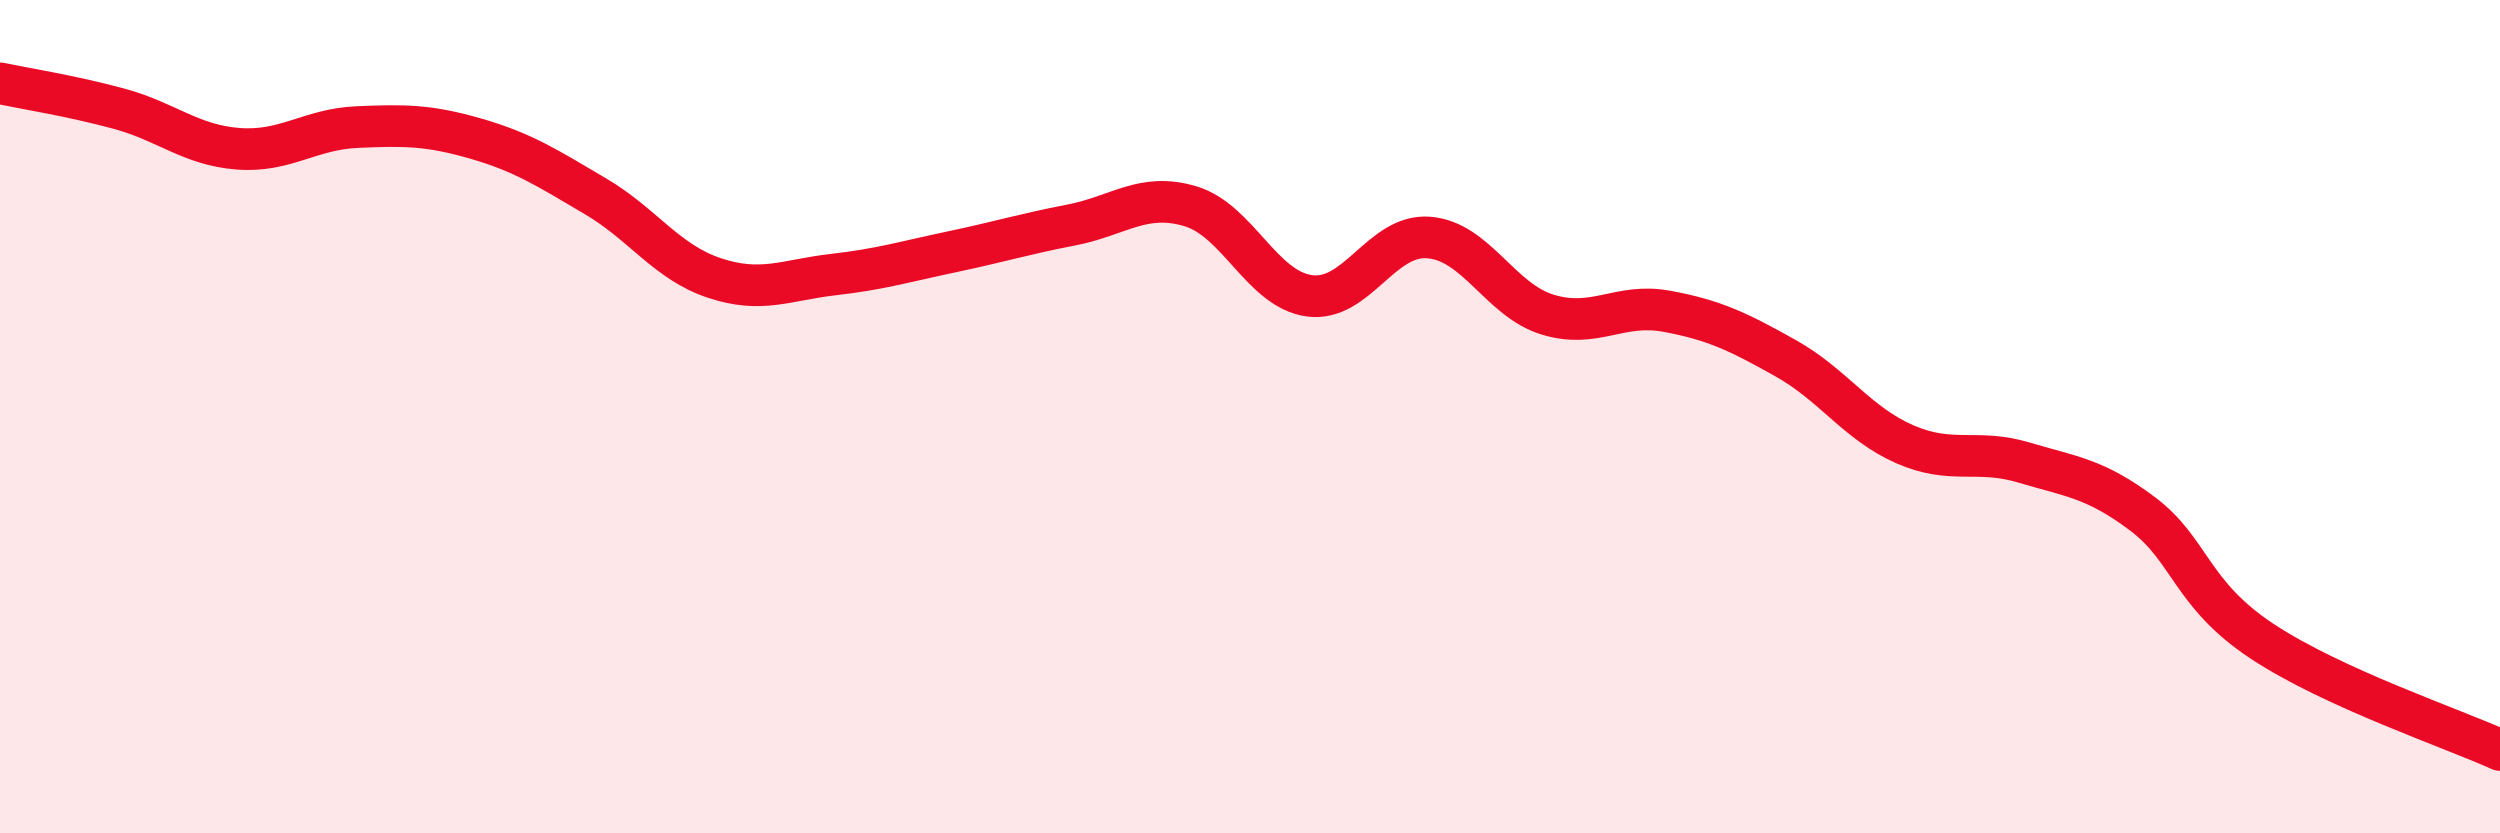
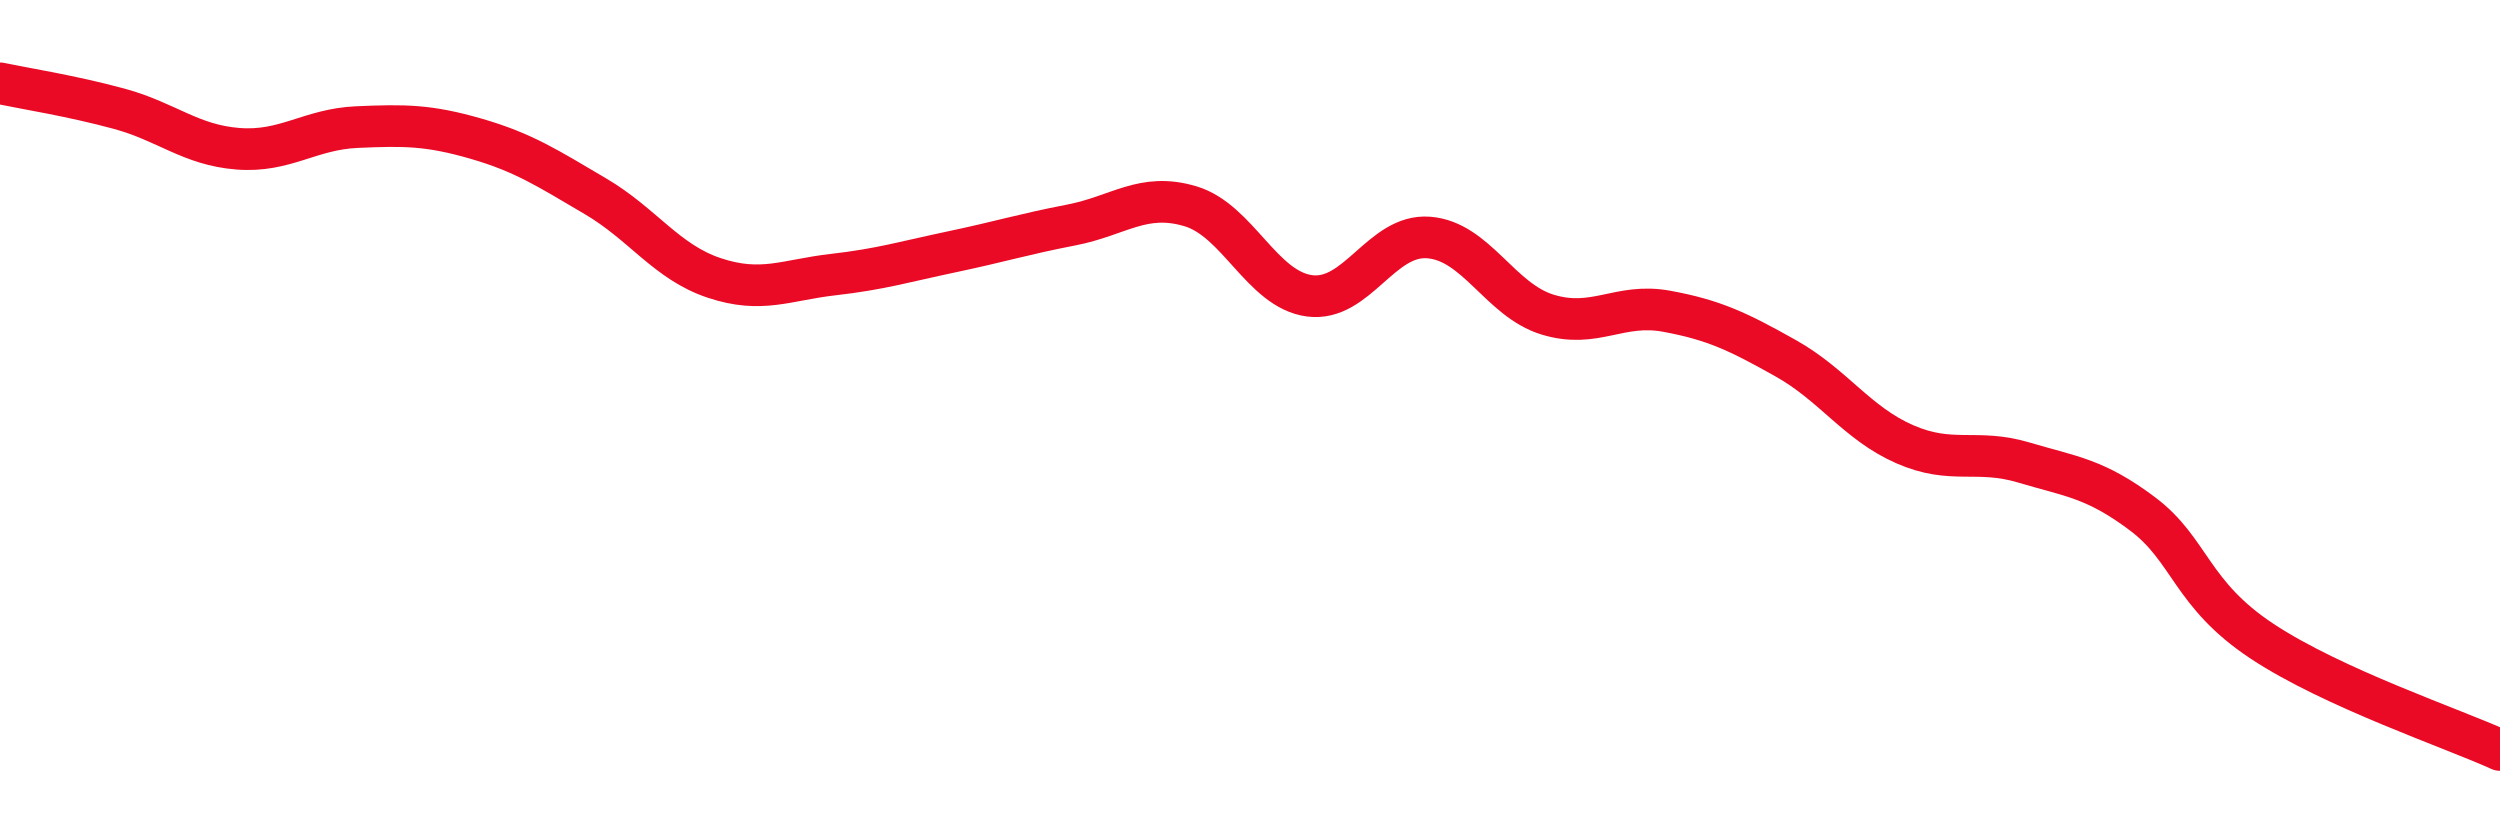
<svg xmlns="http://www.w3.org/2000/svg" width="60" height="20" viewBox="0 0 60 20">
-   <path d="M 0,2 C 0.57,2.12 1.72,2.3 2.86,2.61 C 4,2.92 4.57,3.48 5.71,3.57 C 6.85,3.66 7.43,3.1 8.57,3.05 C 9.71,3 10.29,3 11.43,3.33 C 12.57,3.66 13.15,4.04 14.29,4.71 C 15.43,5.38 16,6.29 17.14,6.67 C 18.28,7.05 18.86,6.72 20,6.59 C 21.14,6.46 21.72,6.28 22.86,6.04 C 24,5.8 24.57,5.62 25.71,5.4 C 26.85,5.18 27.43,4.61 28.57,4.95 C 29.71,5.29 30.29,6.95 31.43,7.1 C 32.57,7.25 33.15,5.61 34.29,5.7 C 35.43,5.79 36,7.2 37.14,7.55 C 38.28,7.9 38.86,7.26 40,7.47 C 41.14,7.68 41.72,7.96 42.86,8.6 C 44,9.24 44.57,10.16 45.71,10.66 C 46.85,11.16 47.43,10.76 48.57,11.1 C 49.71,11.44 50.29,11.48 51.43,12.34 C 52.57,13.2 52.58,14.26 54.29,15.39 C 56,16.52 58.86,17.48 60,18L60 20L0 20Z" fill="#EB0A25" opacity="0.1" stroke-linecap="round" stroke-linejoin="round" />
  <path d="M 0,2 C 0.57,2.12 1.72,2.3 2.86,2.61 C 4,2.92 4.57,3.48 5.71,3.57 C 6.85,3.66 7.43,3.1 8.57,3.05 C 9.71,3 10.29,3 11.43,3.33 C 12.57,3.66 13.15,4.04 14.29,4.71 C 15.43,5.38 16,6.29 17.14,6.67 C 18.28,7.05 18.86,6.72 20,6.59 C 21.14,6.46 21.72,6.28 22.86,6.04 C 24,5.8 24.57,5.62 25.71,5.4 C 26.85,5.18 27.43,4.61 28.57,4.95 C 29.71,5.29 30.29,6.95 31.43,7.1 C 32.57,7.25 33.15,5.61 34.29,5.7 C 35.43,5.79 36,7.2 37.14,7.55 C 38.28,7.9 38.86,7.26 40,7.47 C 41.14,7.68 41.72,7.96 42.86,8.6 C 44,9.24 44.57,10.16 45.71,10.66 C 46.85,11.16 47.43,10.76 48.57,11.1 C 49.71,11.44 50.29,11.48 51.43,12.34 C 52.57,13.2 52.58,14.26 54.29,15.39 C 56,16.52 58.86,17.48 60,18" stroke="#EB0A25" stroke-width="1" fill="none" stroke-linecap="round" stroke-linejoin="round" />
</svg>